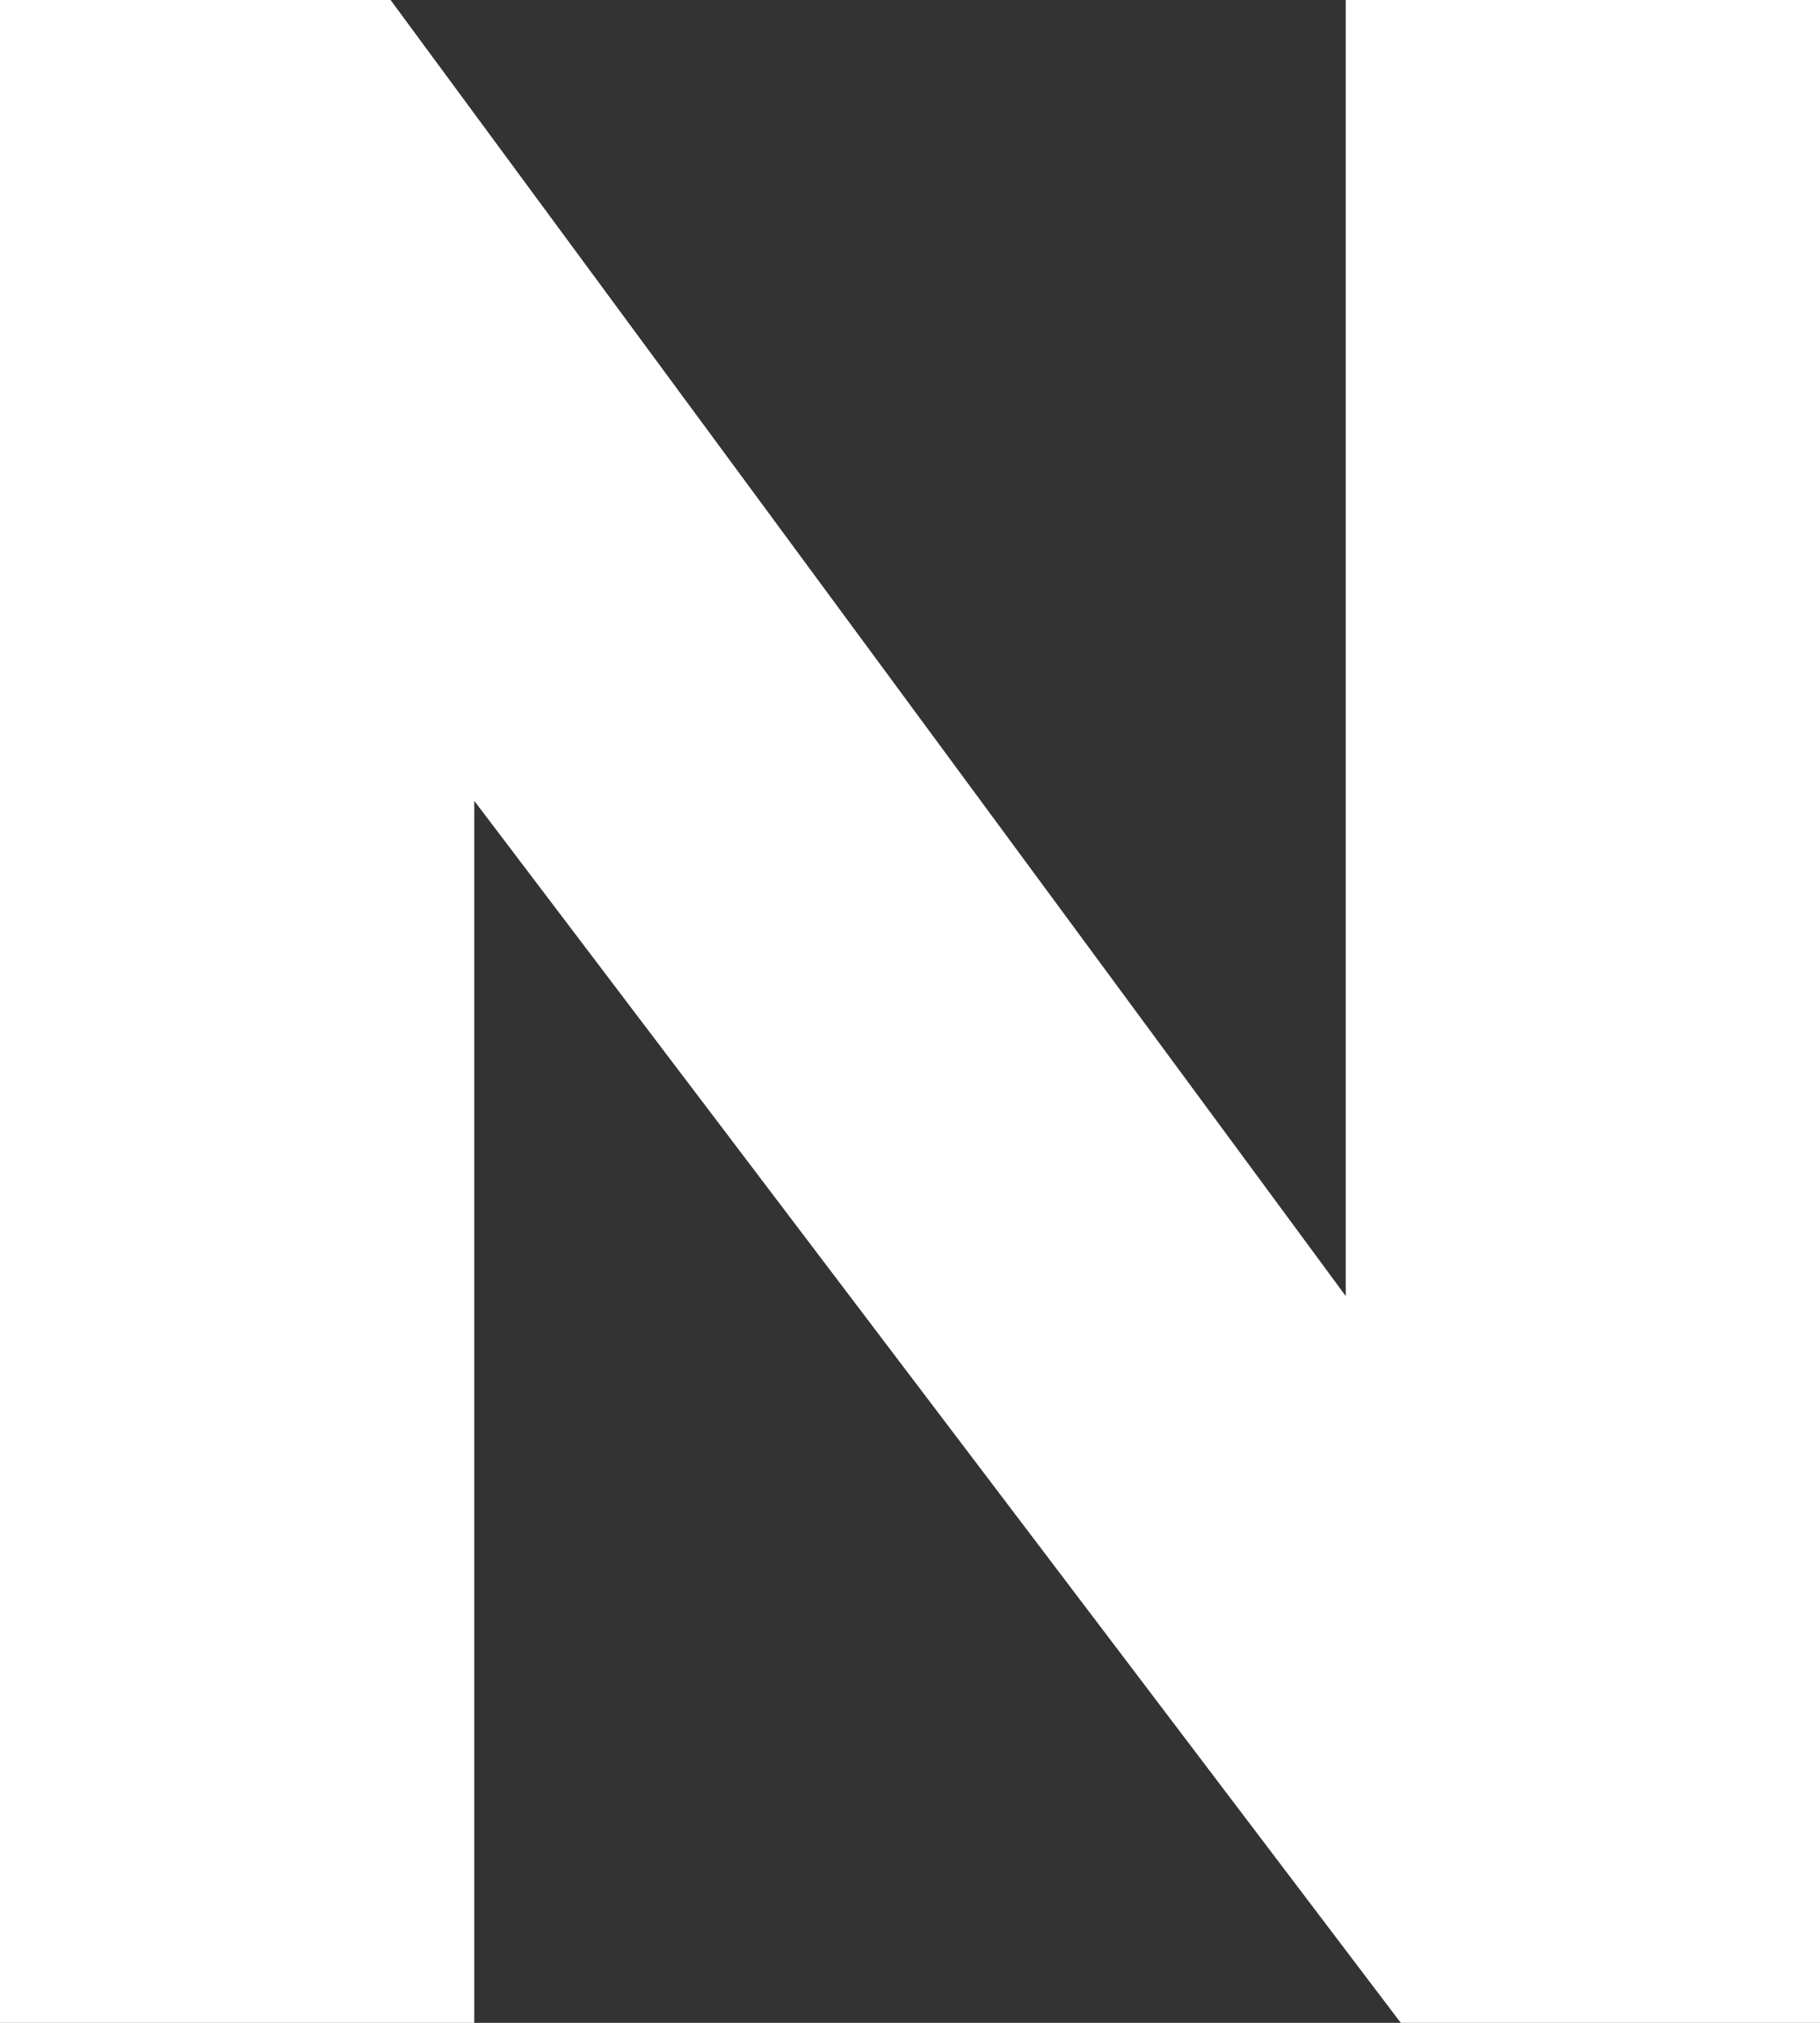
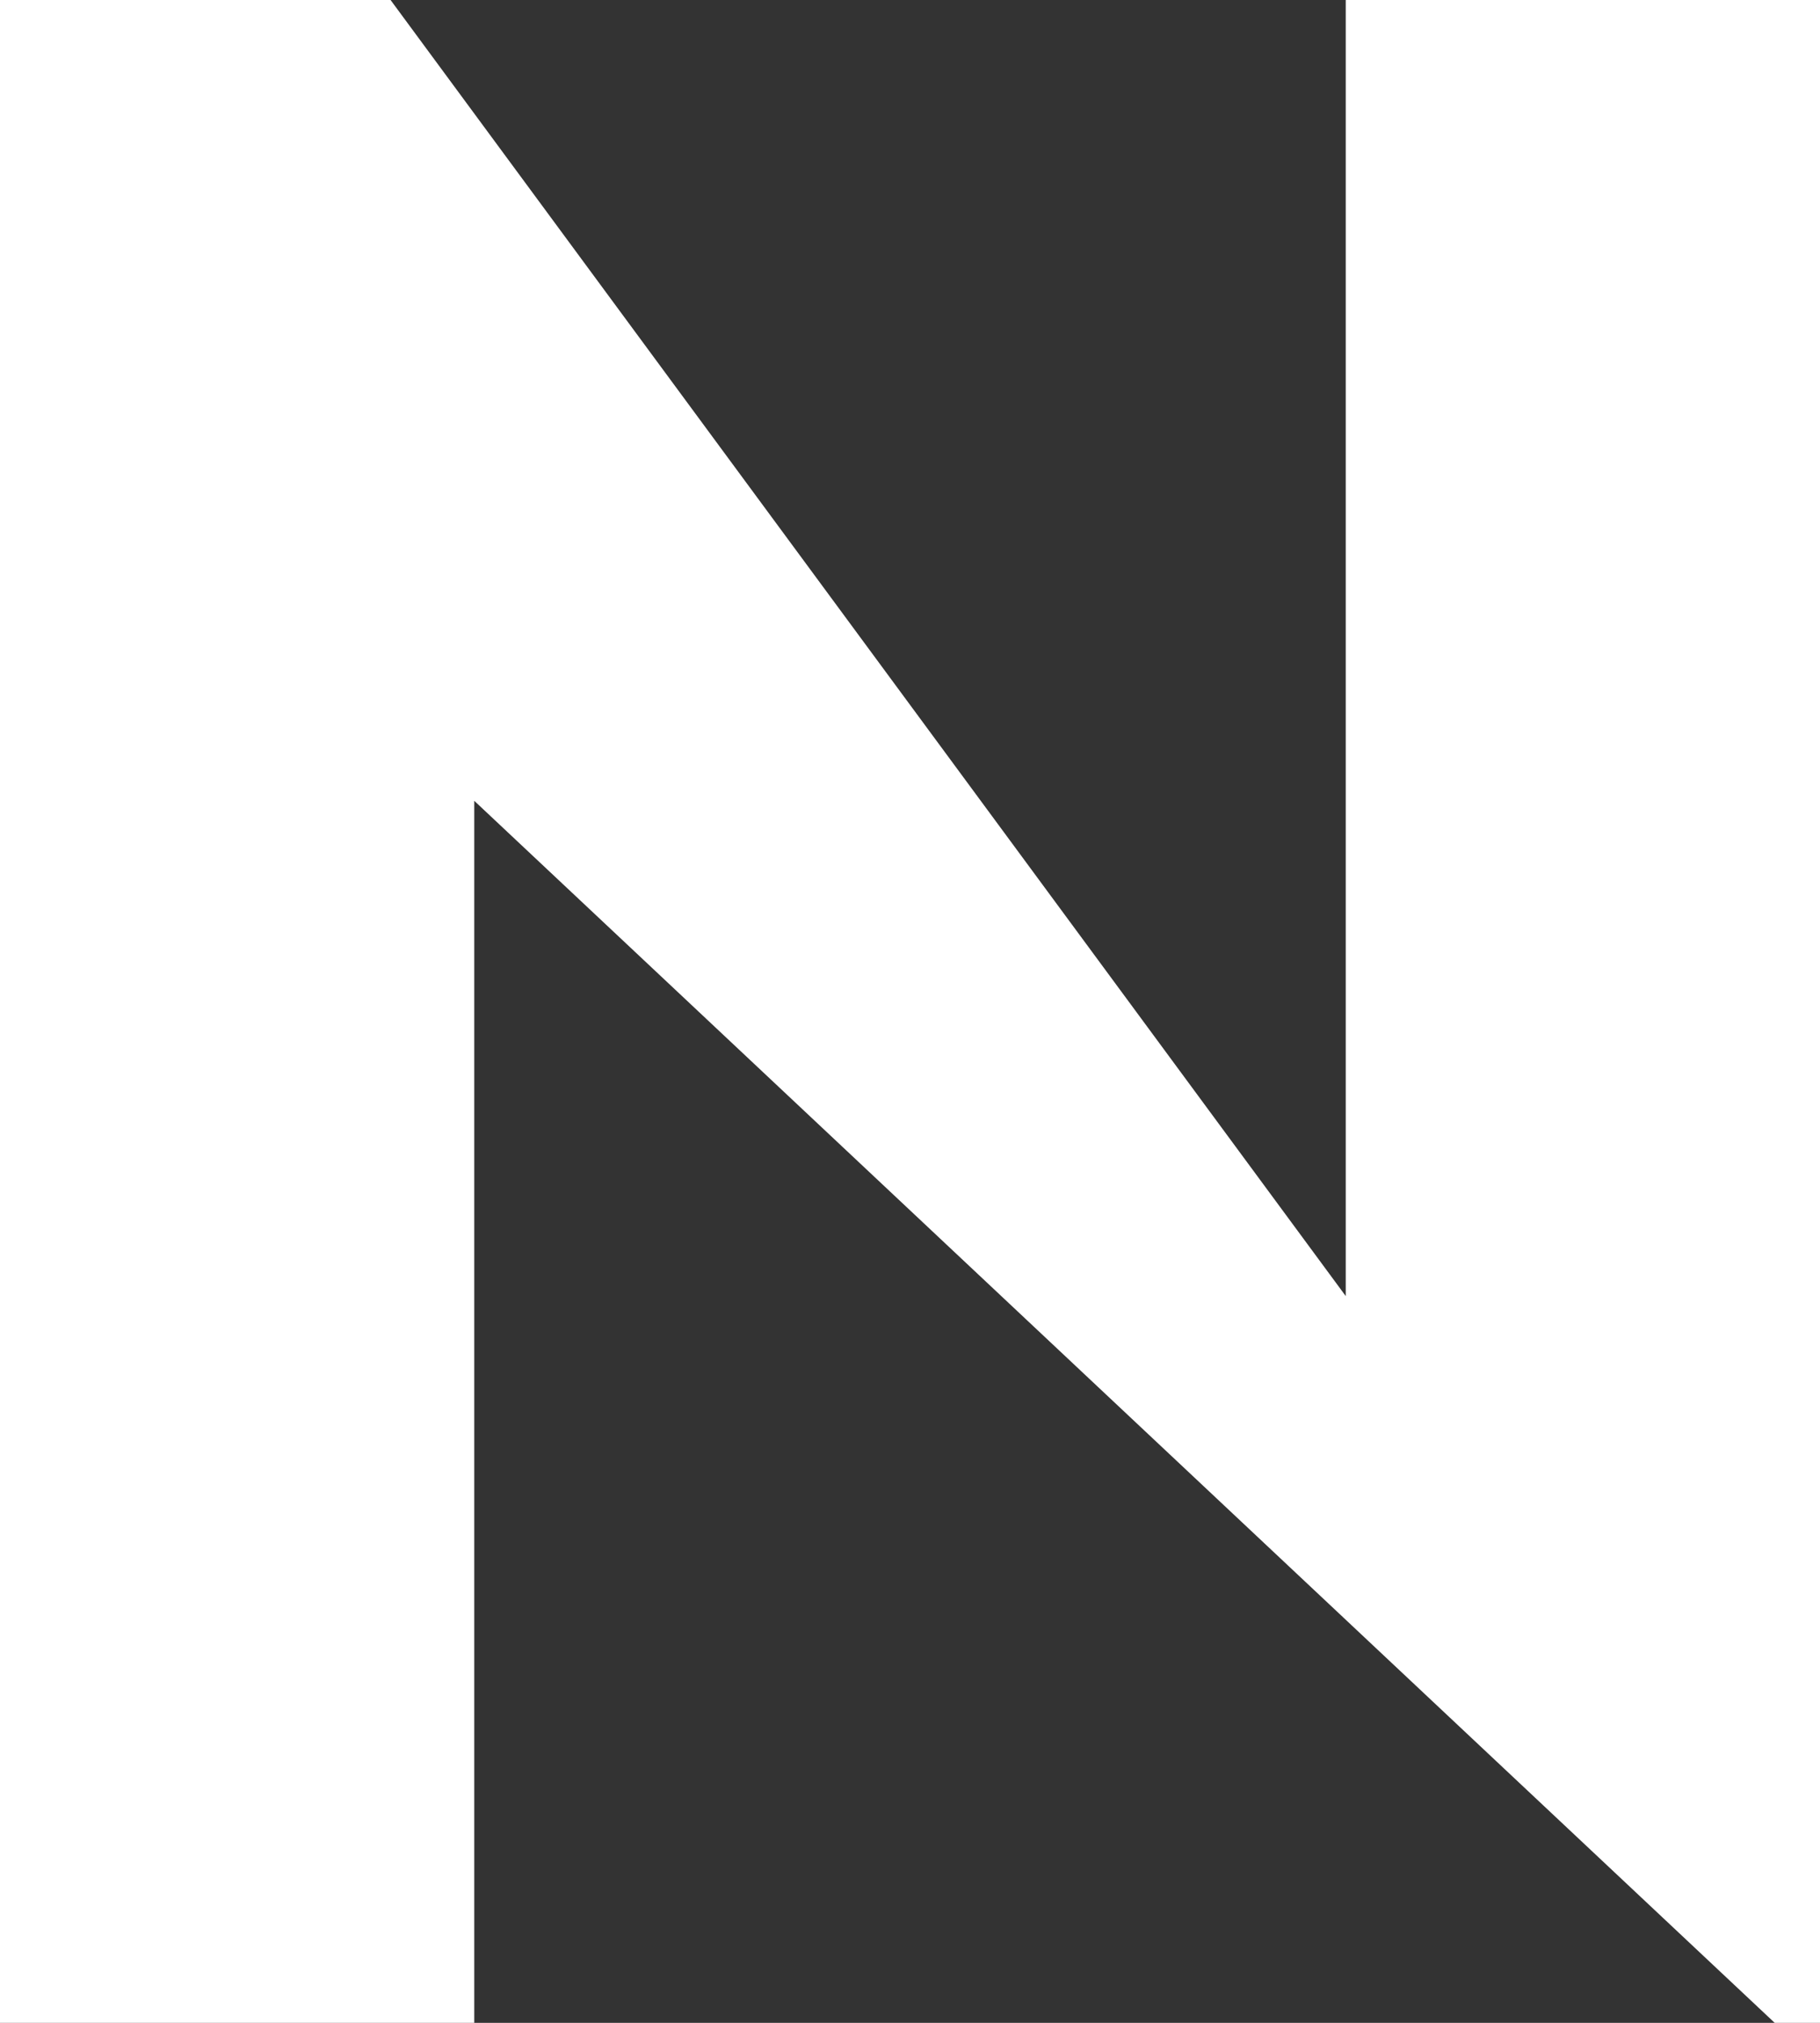
<svg xmlns="http://www.w3.org/2000/svg" width="171" height="190" viewBox="0 0 171 190" fill="none">
  <rect x="0" y="0" width="171" height="190" fill="#333333" stroke="none" />
-   <path d="M0 0L36.696 0L126.441 121.738L126.441 0L171 0L171 194H134.646L44.559 75.218L44.559 194H0L0 0Z" fill="white" />
+   <path d="M0 0L36.696 0L126.441 121.738L126.441 0L171 0L171 194L44.559 75.218L44.559 194H0L0 0Z" fill="white" />
</svg>